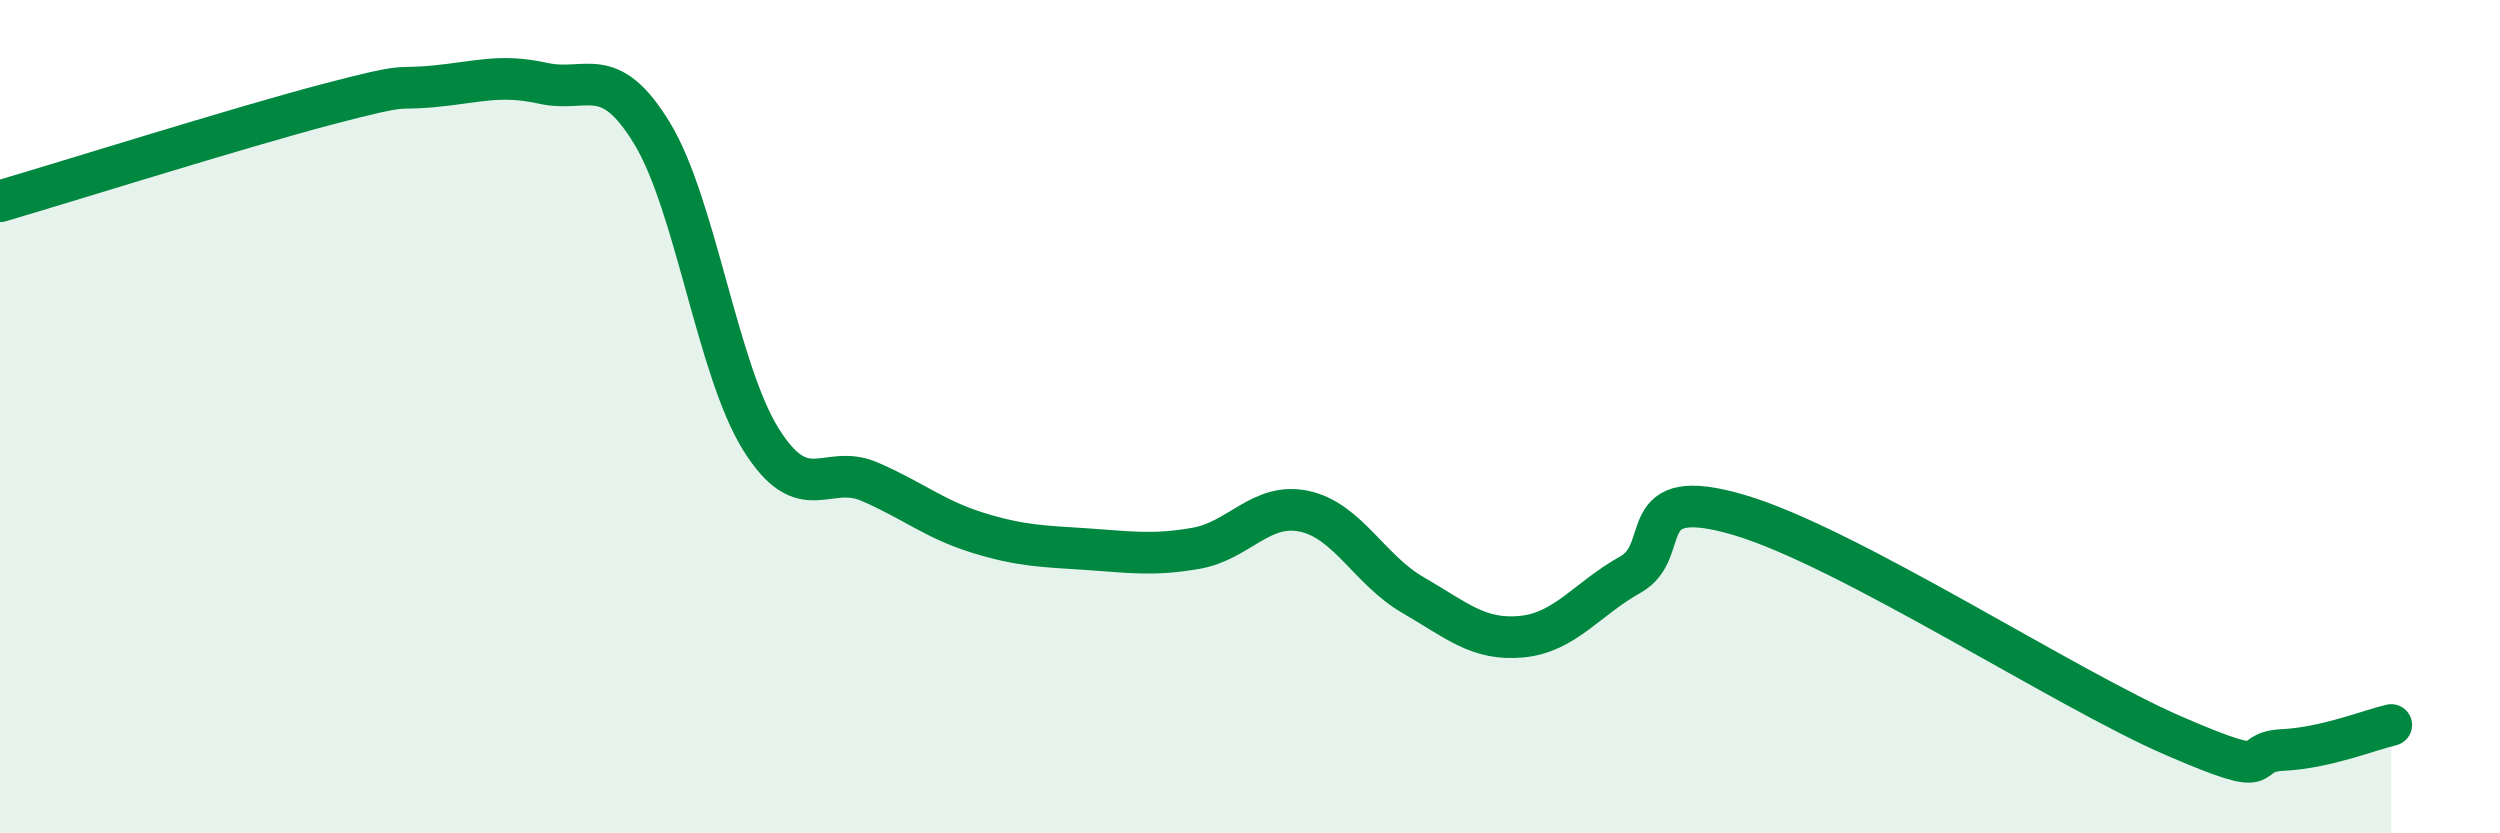
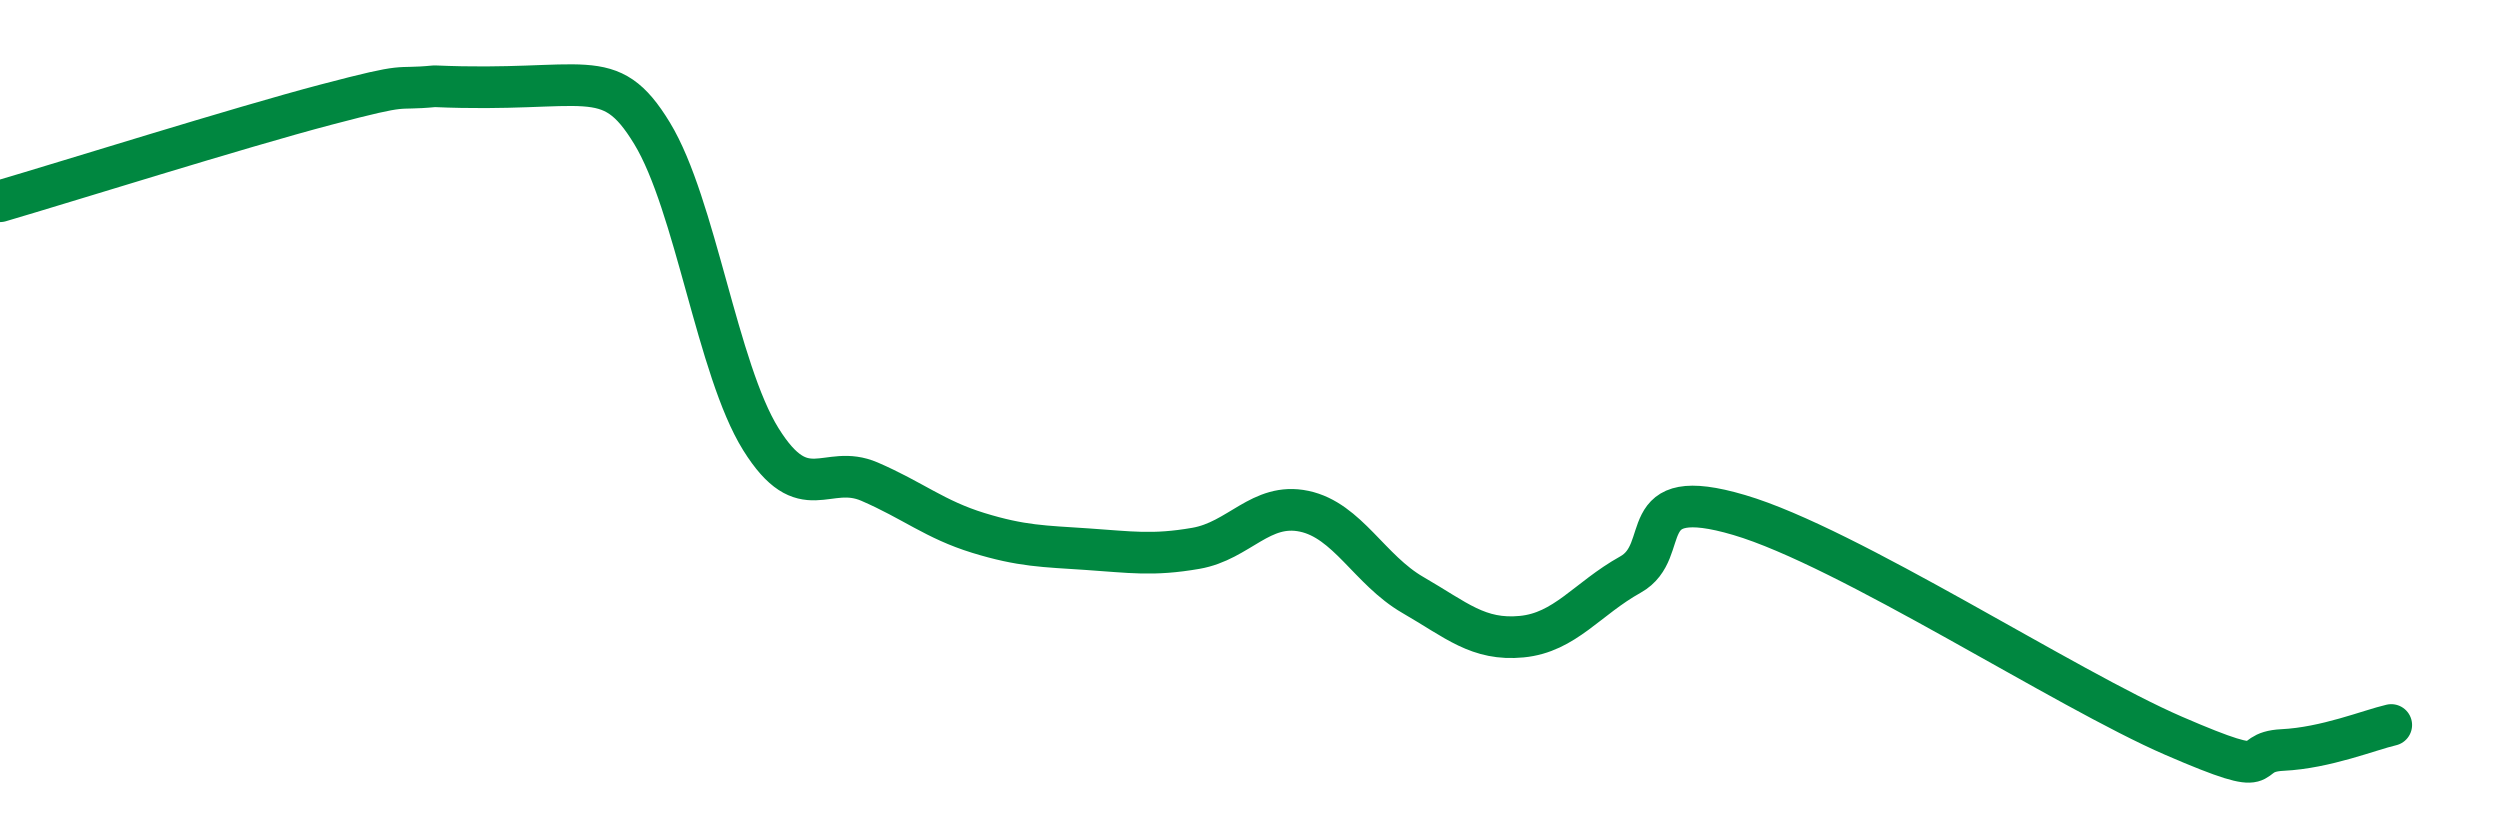
<svg xmlns="http://www.w3.org/2000/svg" width="60" height="20" viewBox="0 0 60 20">
-   <path d="M 0,4.83 C 1.57,4.37 5.74,3.06 7.83,2.51 C 9.92,1.96 9.39,2.17 10.43,2.07 C 11.47,1.97 12,1.77 13.04,2 C 14.08,2.23 14.61,1.49 15.65,3.2 C 16.69,4.91 17.22,8.87 18.26,10.54 C 19.3,12.21 19.83,11.11 20.87,11.56 C 21.91,12.01 22.44,12.47 23.48,12.79 C 24.52,13.11 25.05,13.11 26.09,13.18 C 27.13,13.25 27.66,13.34 28.7,13.16 C 29.74,12.98 30.26,12.05 31.3,12.27 C 32.34,12.49 32.87,13.68 33.91,14.28 C 34.95,14.88 35.48,15.38 36.52,15.28 C 37.56,15.18 38.09,14.37 39.13,13.79 C 40.17,13.21 39.13,11.59 41.74,12.36 C 44.35,13.13 49.56,16.53 52.17,17.66 C 54.78,18.79 53.74,18.05 54.78,18 C 55.82,17.95 56.87,17.52 57.39,17.4L57.39 20L0 20Z" fill="#008740" opacity="0.1" stroke-linecap="round" stroke-linejoin="round" />
-   <path d="M 0,4.83 C 1.57,4.37 5.74,3.06 7.83,2.51 C 9.92,1.96 9.39,2.17 10.43,2.07 C 11.47,1.97 12,1.77 13.04,2 C 14.08,2.23 14.61,1.49 15.65,3.2 C 16.69,4.91 17.22,8.87 18.26,10.54 C 19.3,12.21 19.83,11.11 20.87,11.56 C 21.91,12.01 22.44,12.47 23.48,12.79 C 24.52,13.11 25.05,13.11 26.09,13.18 C 27.13,13.25 27.66,13.34 28.7,13.16 C 29.74,12.98 30.26,12.05 31.3,12.27 C 32.34,12.49 32.87,13.68 33.91,14.28 C 34.95,14.88 35.48,15.38 36.52,15.28 C 37.56,15.18 38.09,14.37 39.13,13.79 C 40.17,13.21 39.13,11.59 41.74,12.36 C 44.35,13.13 49.56,16.53 52.17,17.66 C 54.78,18.79 53.74,18.05 54.78,18 C 55.82,17.95 56.87,17.52 57.39,17.4" stroke="#008740" stroke-width="1" fill="none" stroke-linecap="round" stroke-linejoin="round" />
+   <path d="M 0,4.83 C 1.57,4.37 5.74,3.06 7.83,2.51 C 9.92,1.96 9.39,2.17 10.43,2.07 C 14.08,2.23 14.61,1.49 15.65,3.2 C 16.69,4.91 17.22,8.87 18.26,10.54 C 19.3,12.21 19.83,11.11 20.87,11.56 C 21.91,12.01 22.44,12.47 23.48,12.79 C 24.52,13.11 25.05,13.11 26.09,13.18 C 27.13,13.25 27.66,13.34 28.7,13.16 C 29.74,12.98 30.26,12.05 31.3,12.27 C 32.34,12.49 32.87,13.68 33.91,14.28 C 34.95,14.88 35.48,15.38 36.52,15.28 C 37.56,15.18 38.09,14.37 39.13,13.79 C 40.17,13.21 39.13,11.59 41.74,12.36 C 44.35,13.13 49.56,16.53 52.17,17.66 C 54.78,18.79 53.74,18.05 54.78,18 C 55.82,17.95 56.87,17.52 57.39,17.4" stroke="#008740" stroke-width="1" fill="none" stroke-linecap="round" stroke-linejoin="round" />
</svg>